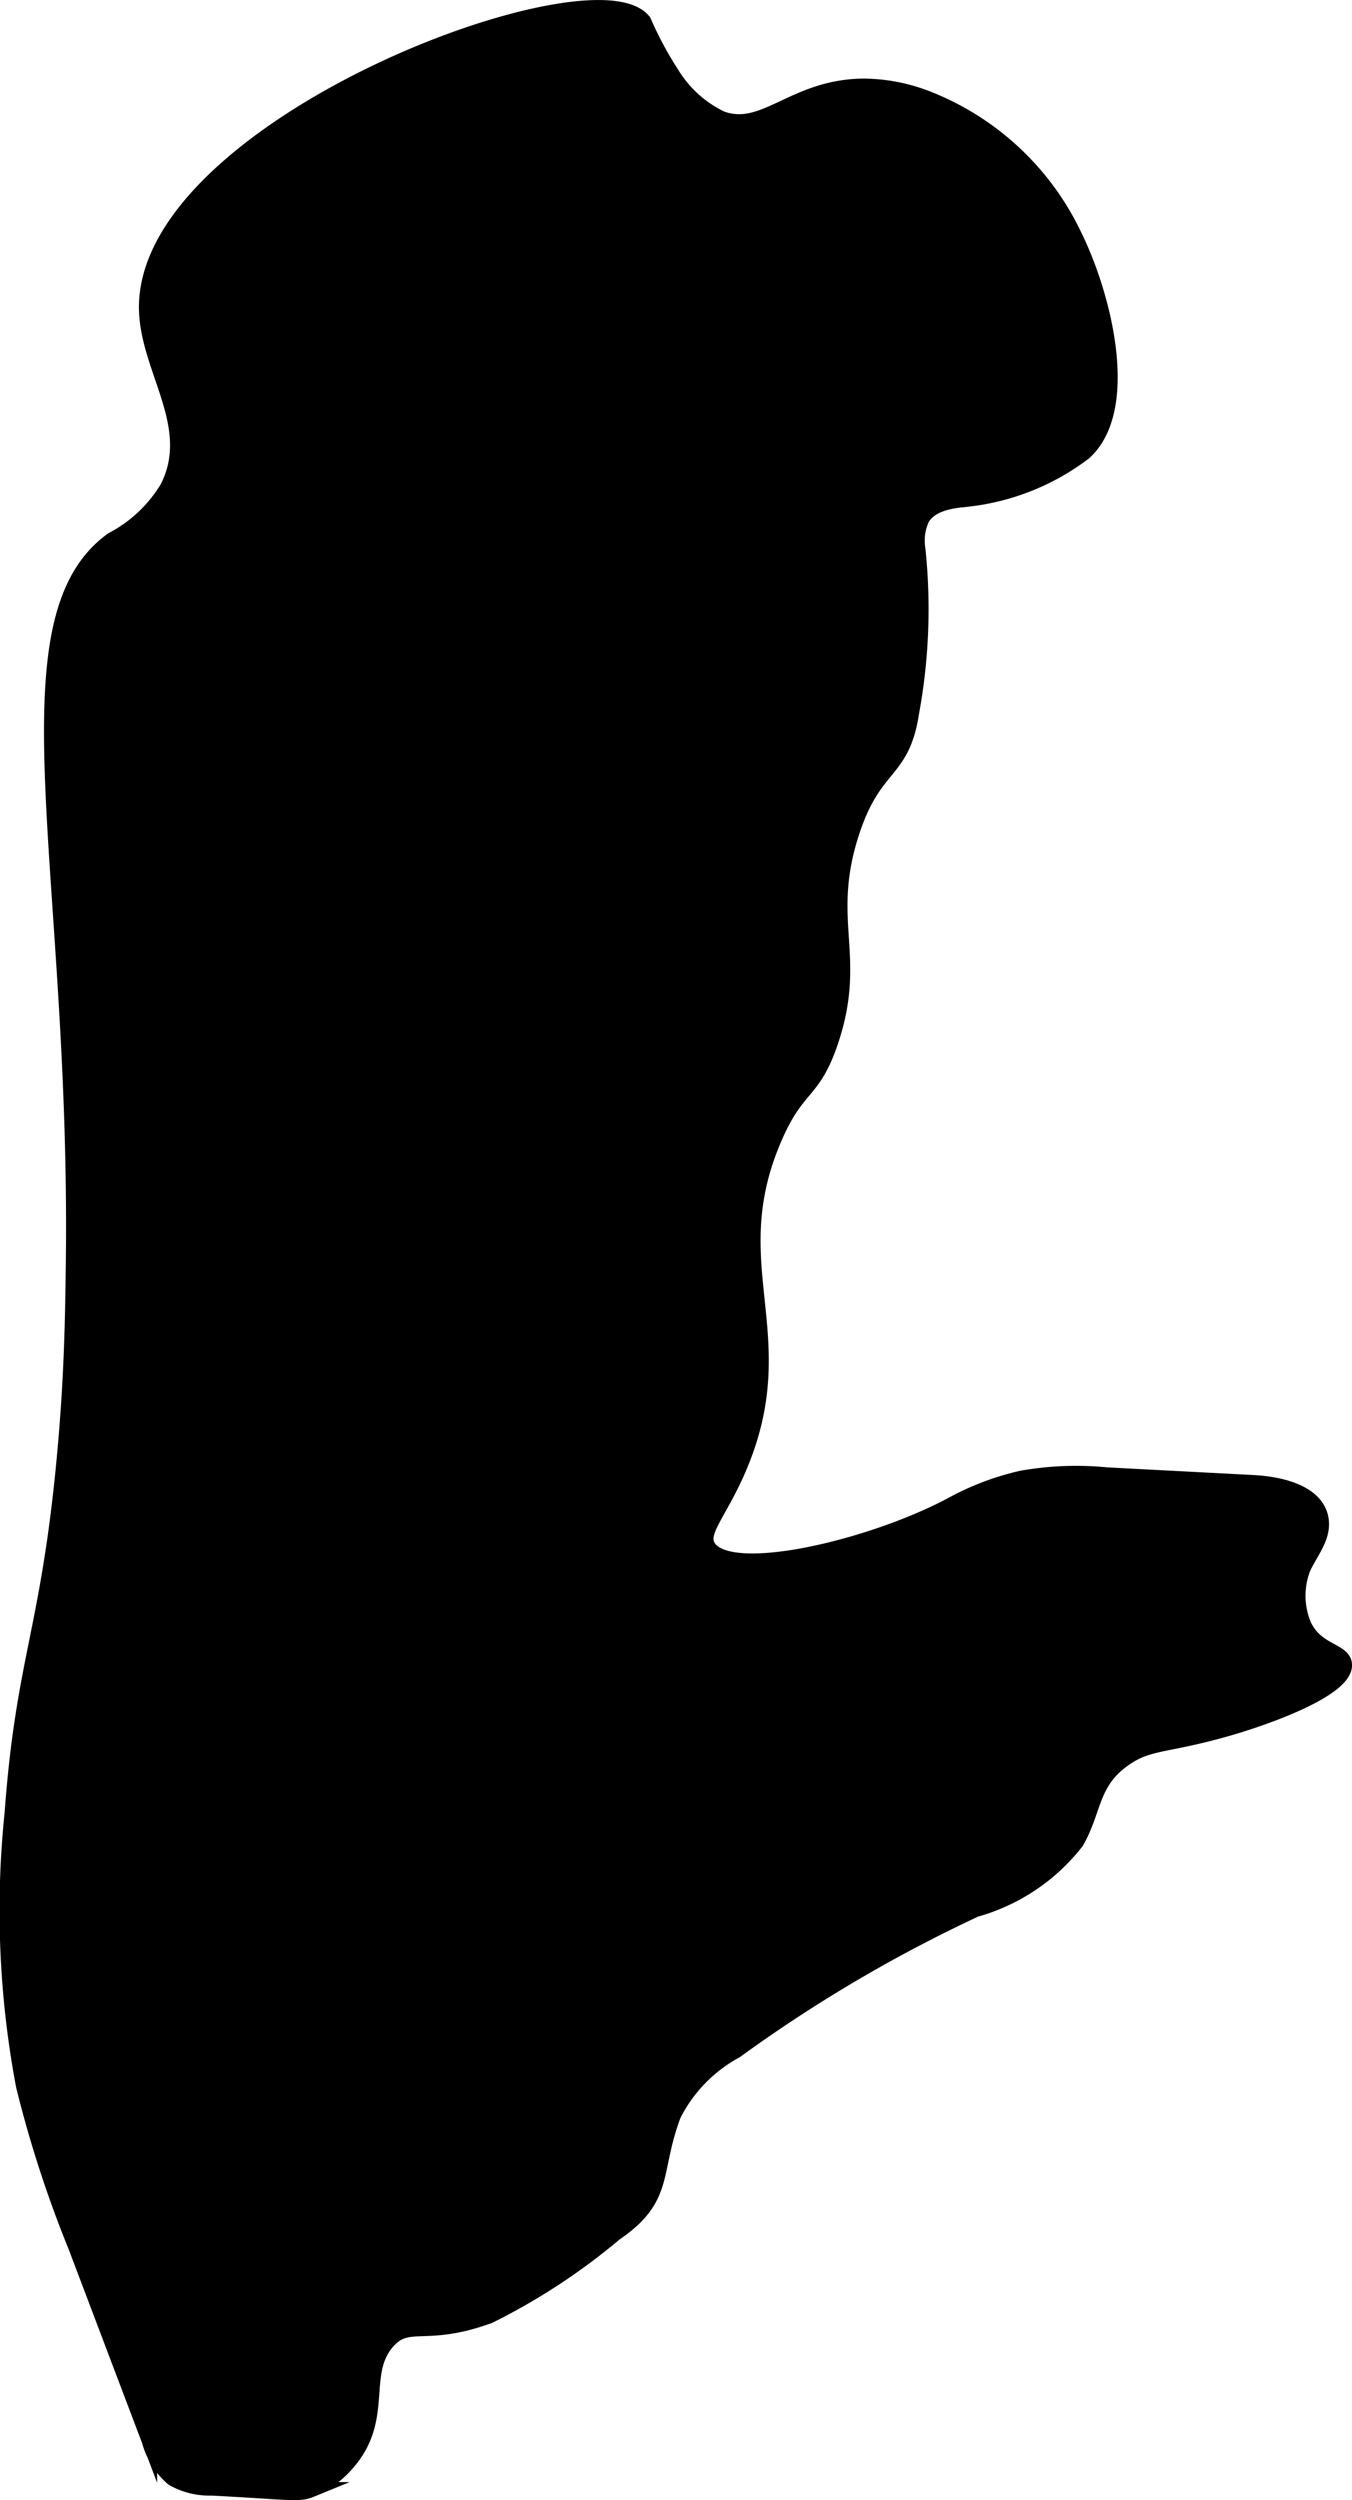
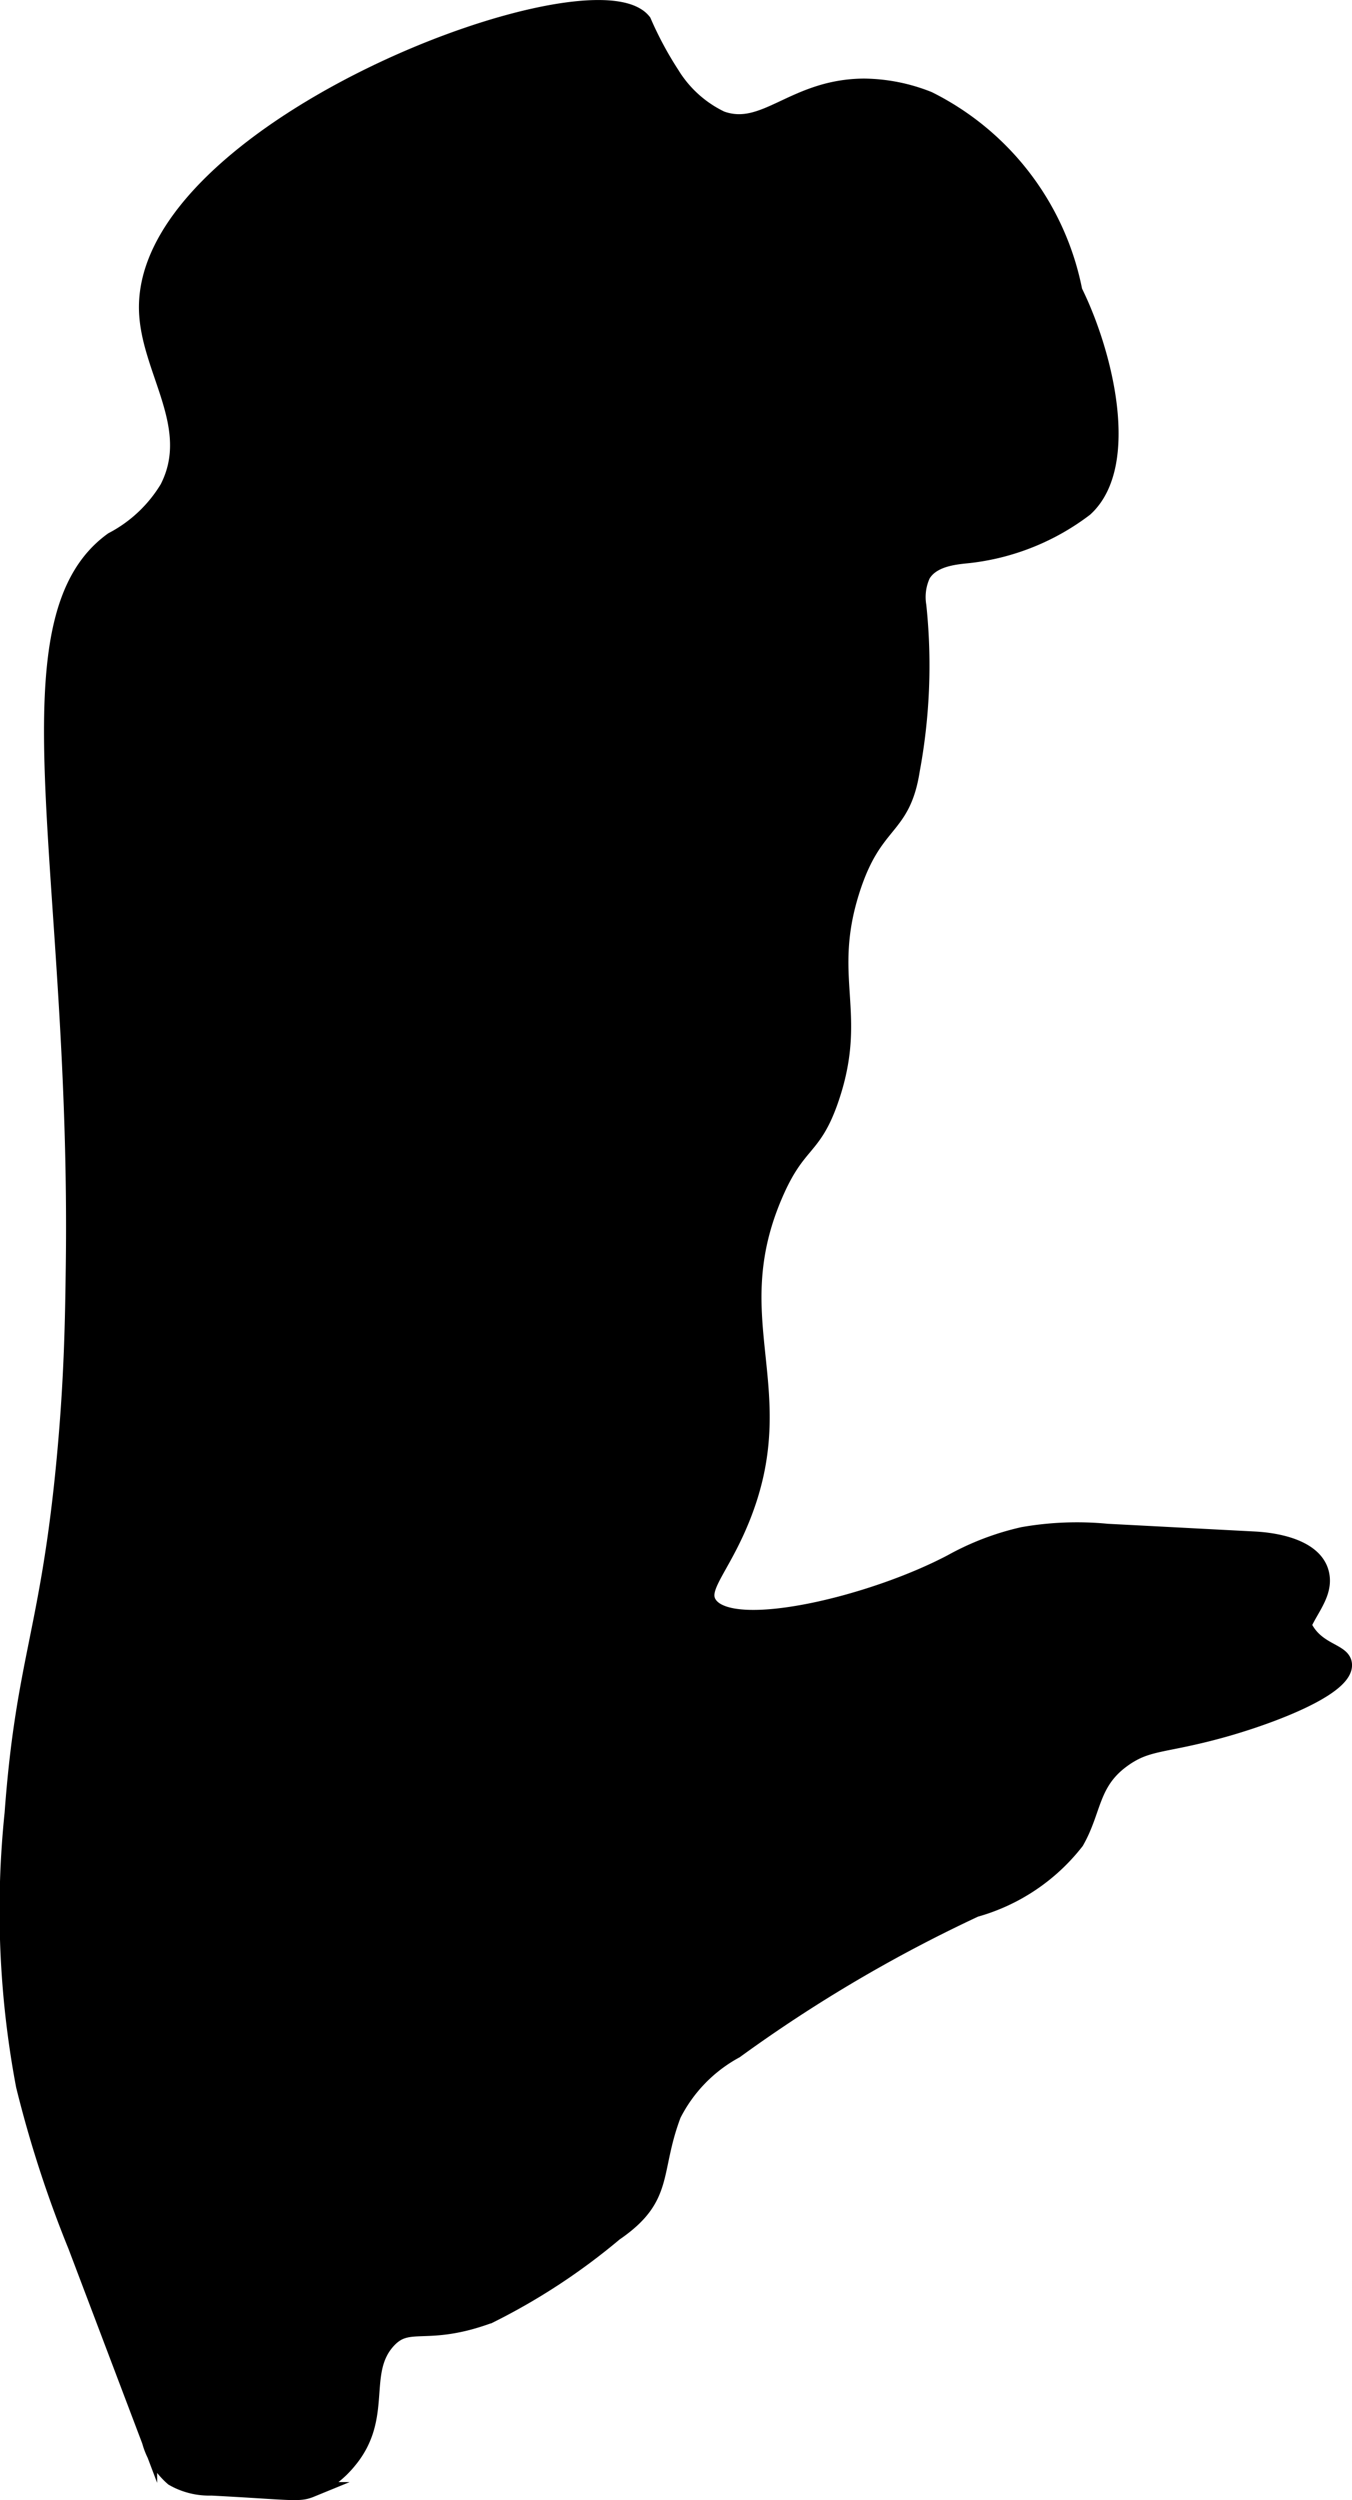
<svg xmlns="http://www.w3.org/2000/svg" version="1.1" width="4.699mm" height="8.688mm" viewBox="0 0 13.319 24.626">
  <defs>
    <style type="text/css">
      .a {
        stroke: #000;
        stroke-miterlimit: 10;
        stroke-width: 0.15px;
      }
    </style>
  </defs>
-   <path class="a" d="M1.444,3.054c.015.593.515,1.148.205,1.752a1.381,1.381,0,0,1-.543.511c-1.103.794-.331,3.268-.383,7.149-.007.523-.015,1.104-.089,1.895C.474,16.072.231,16.347.12,17.861A9.302,9.302,0,0,0,.232,20.544a11.481,11.481,0,0,0,.513,1.581l.728,1.921a.741.741,0,0,0,.229.365.72.72,0,0,0,.382.095c.795.042.858.067.98.017a.979.979,0,0,0,.373-.281c.363-.434.103-.869.383-1.181.207-.23.372-.02,1.001-.251a6.226,6.226,0,0,0,1.237-.811c.518-.354.363-.603.577-1.169a1.471,1.471,0,0,1,.612-.63,14.318,14.318,0,0,1,2.362-1.392,1.914,1.914,0,0,0,.995-.667c.176-.308.144-.575.45-.801.251-.185.396-.136.988-.3.482-.134,1.221-.414,1.202-.647-.011-.138-.277-.122-.4-.386a.753.753,0,0,1-.009-.556c.068-.153.194-.293.182-.46-.021-.282-.386-.372-.668-.387l-1.449-.076a3.083,3.083,0,0,0-.833.032,2.651,2.651,0,0,0-.699.266c-.786.417-2.167.745-2.388.416-.103-.154.12-.341.319-.83.521-1.278-.206-1.947.324-3.189.234-.55.384-.437.562-.969.28-.837-.072-1.175.199-2.033.224-.709.5-.589.594-1.193a5.644,5.644,0,0,0,.064-1.617.52.52,0,0,1,.041-.305c.1-.167.343-.178.468-.192a2.321,2.321,0,0,0,1.131-.458c.469-.428.2-1.534-.103-2.145A2.689,2.689,0,0,0,9.149.976,1.759,1.759,0,0,0,8.511.849c-.696.004-.976.475-1.406.319A1.157,1.157,0,0,1,6.619.729a3.521,3.521,0,0,1-.278-.518C5.851-.419,1.398,1.25,1.444,3.054Z" />
+   <path class="a" d="M1.444,3.054c.015.593.515,1.148.205,1.752a1.381,1.381,0,0,1-.543.511c-1.103.794-.331,3.268-.383,7.149-.007.523-.015,1.104-.089,1.895C.474,16.072.231,16.347.12,17.861A9.302,9.302,0,0,0,.232,20.544a11.481,11.481,0,0,0,.513,1.581l.728,1.921a.741.741,0,0,0,.229.365.72.72,0,0,0,.382.095c.795.042.858.067.98.017a.979.979,0,0,0,.373-.281c.363-.434.103-.869.383-1.181.207-.23.372-.02,1.001-.251a6.226,6.226,0,0,0,1.237-.811c.518-.354.363-.603.577-1.169a1.471,1.471,0,0,1,.612-.63,14.318,14.318,0,0,1,2.362-1.392,1.914,1.914,0,0,0,.995-.667c.176-.308.144-.575.45-.801.251-.185.396-.136.988-.3.482-.134,1.221-.414,1.202-.647-.011-.138-.277-.122-.4-.386c.068-.153.194-.293.182-.46-.021-.282-.386-.372-.668-.387l-1.449-.076a3.083,3.083,0,0,0-.833.032,2.651,2.651,0,0,0-.699.266c-.786.417-2.167.745-2.388.416-.103-.154.12-.341.319-.83.521-1.278-.206-1.947.324-3.189.234-.55.384-.437.562-.969.28-.837-.072-1.175.199-2.033.224-.709.5-.589.594-1.193a5.644,5.644,0,0,0,.064-1.617.52.52,0,0,1,.041-.305c.1-.167.343-.178.468-.192a2.321,2.321,0,0,0,1.131-.458c.469-.428.2-1.534-.103-2.145A2.689,2.689,0,0,0,9.149.976,1.759,1.759,0,0,0,8.511.849c-.696.004-.976.475-1.406.319A1.157,1.157,0,0,1,6.619.729a3.521,3.521,0,0,1-.278-.518C5.851-.419,1.398,1.25,1.444,3.054Z" />
</svg>